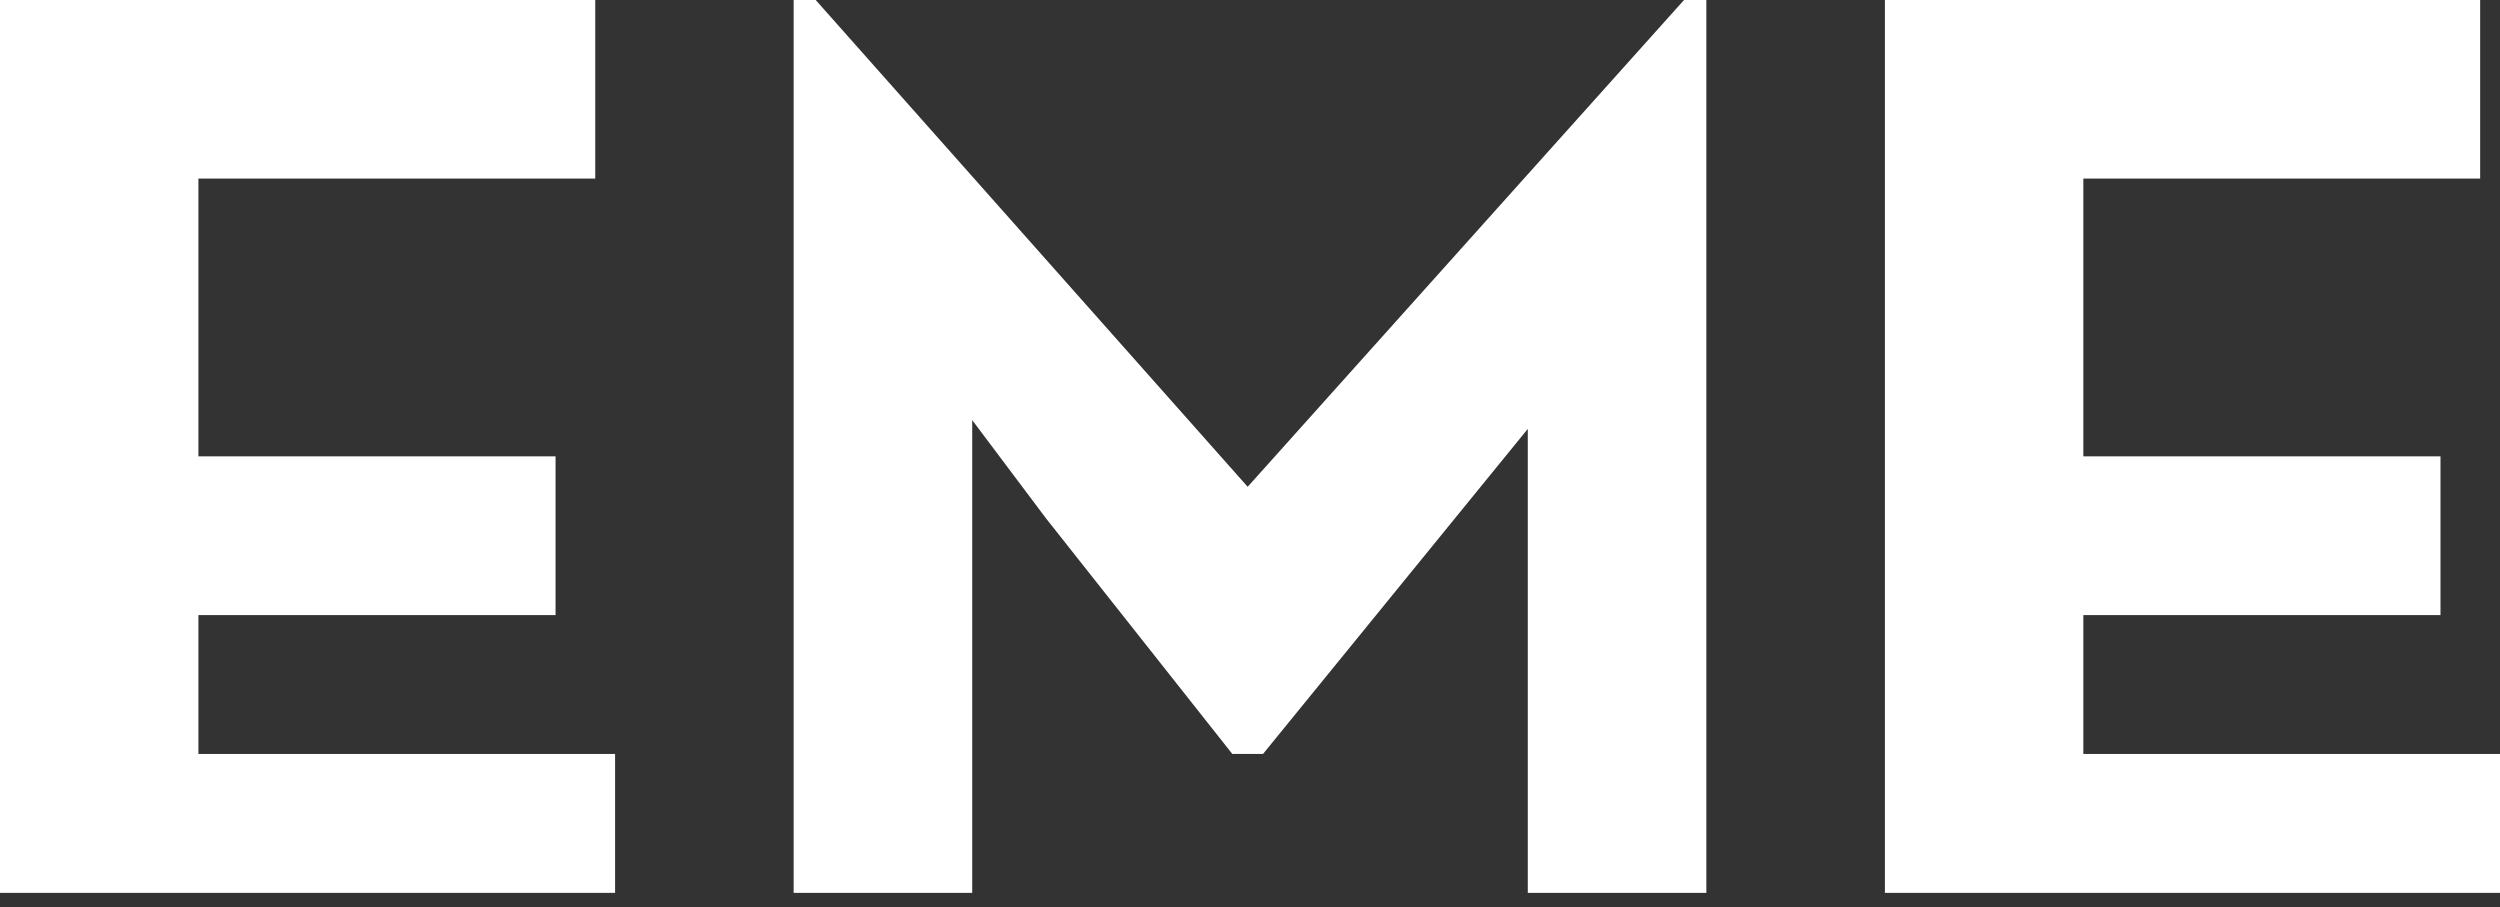
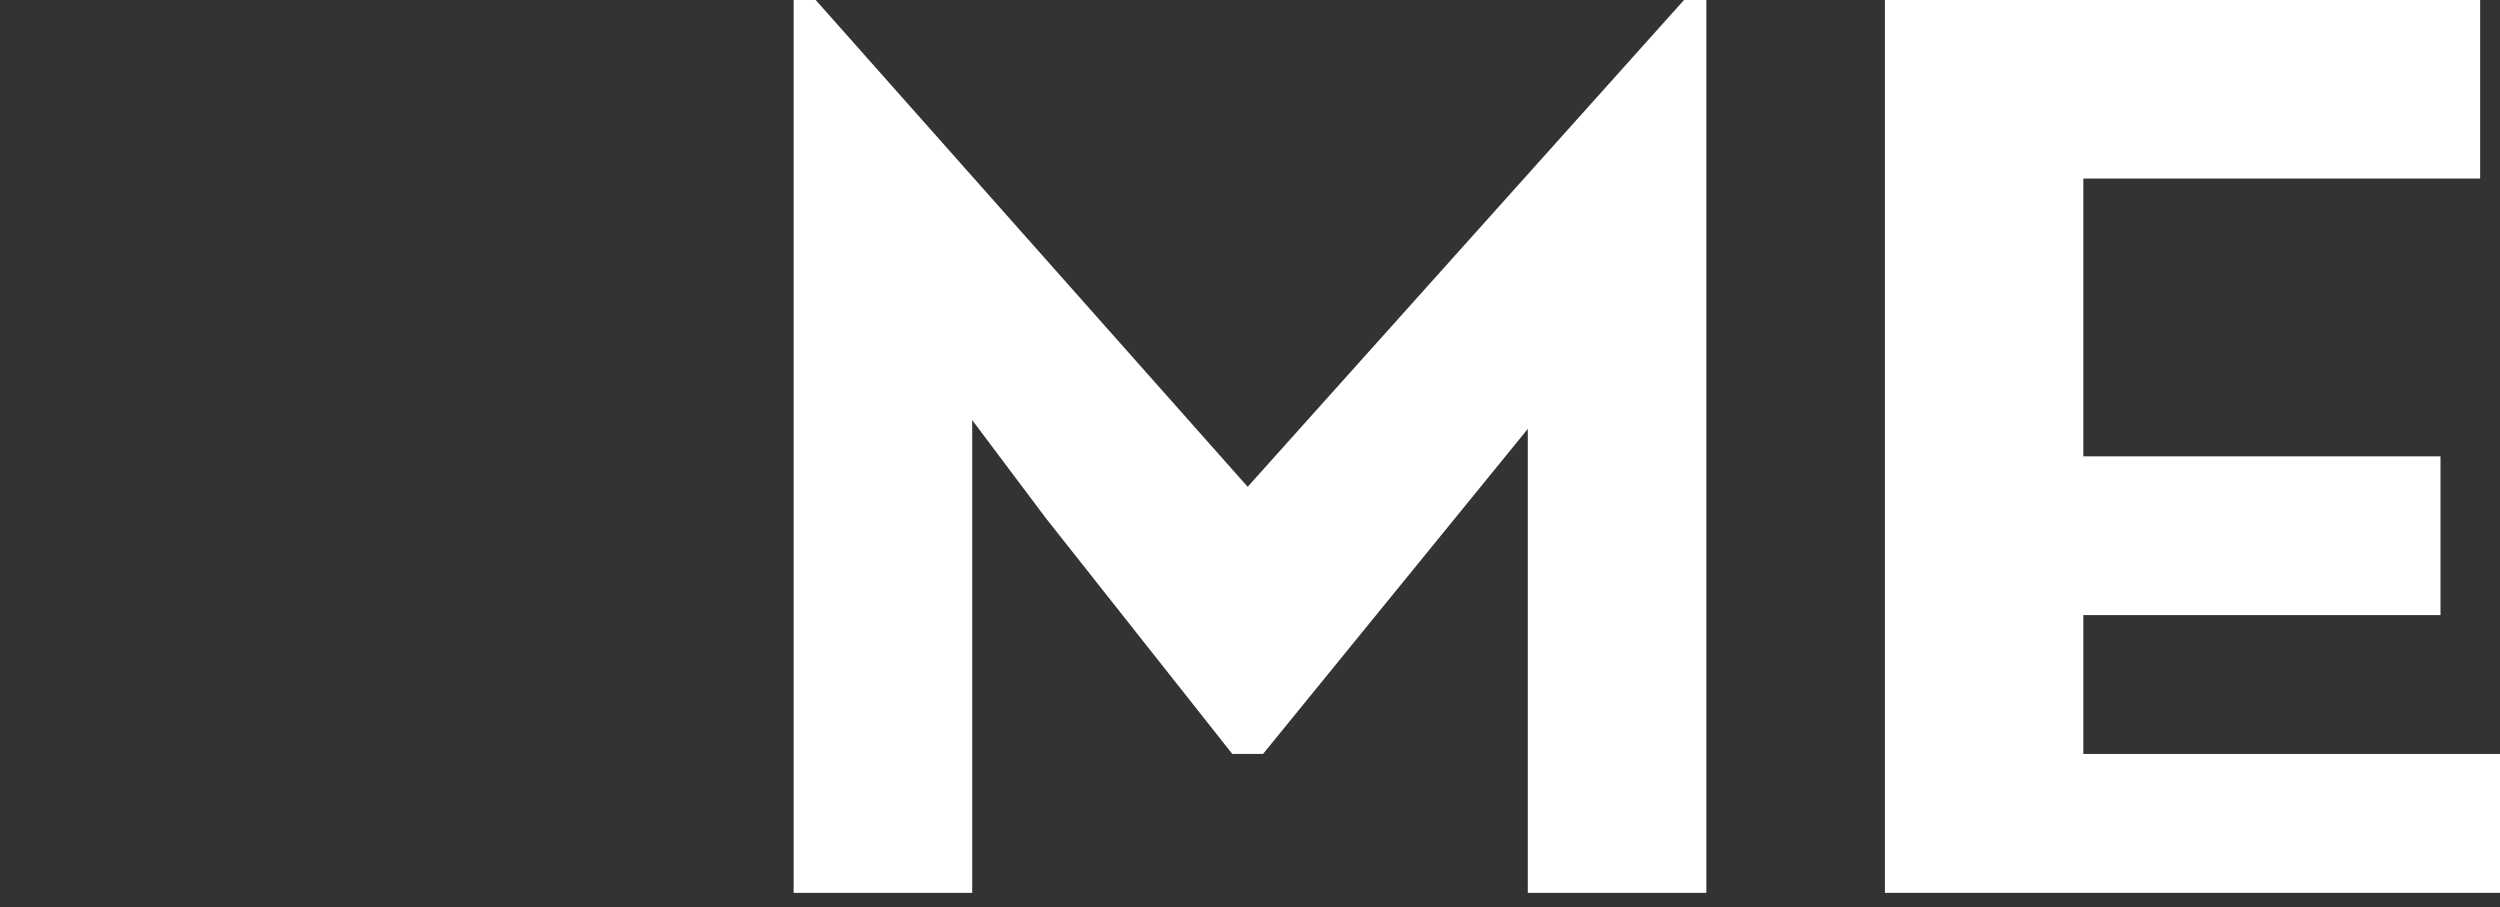
<svg xmlns="http://www.w3.org/2000/svg" version="1.1" id="Layer_1" x="0px" y="0px" width="113px" height="41px" viewBox="-192.5 279 113 41" enable-background="new -192.5 279 113 41" xml:space="preserve">
  <rect x="-192.5" y="279" width="113" height="41" fill="#333333" stroke="none" />
  <g>
-     <polygon fill="#FFFFFF" points="-183.532,313.079 -183.532,306.802 -167.389,306.802 -167.389,299.627 -183.532,299.627    -183.532,287.071 -165.595,287.071 -165.595,279 -192.5,279 -192.5,319.357 -164.698,319.357 -164.698,313.079  " />
    <polygon fill="#FFFFFF" points="-98.333,313.079 -98.333,306.802 -82.19,306.802 -82.19,299.627 -98.333,299.627 -98.333,287.071    -80.397,287.071 -80.397,279 -107.302,279 -107.302,319.357 -79.5,319.357 -79.5,313.079  " />
    <polygon fill="#FFFFFF" points="-156.627,279 -156.627,319.357 -148.556,319.357 -148.556,297.989 -145.218,302.433    -136.799,313.079 -135.412,313.079 -123.444,298.386 -123.444,319.357 -115.373,319.357 -115.373,279 -116.382,279    -136.105,301.003 -155.631,279  " />
  </g>
</svg>